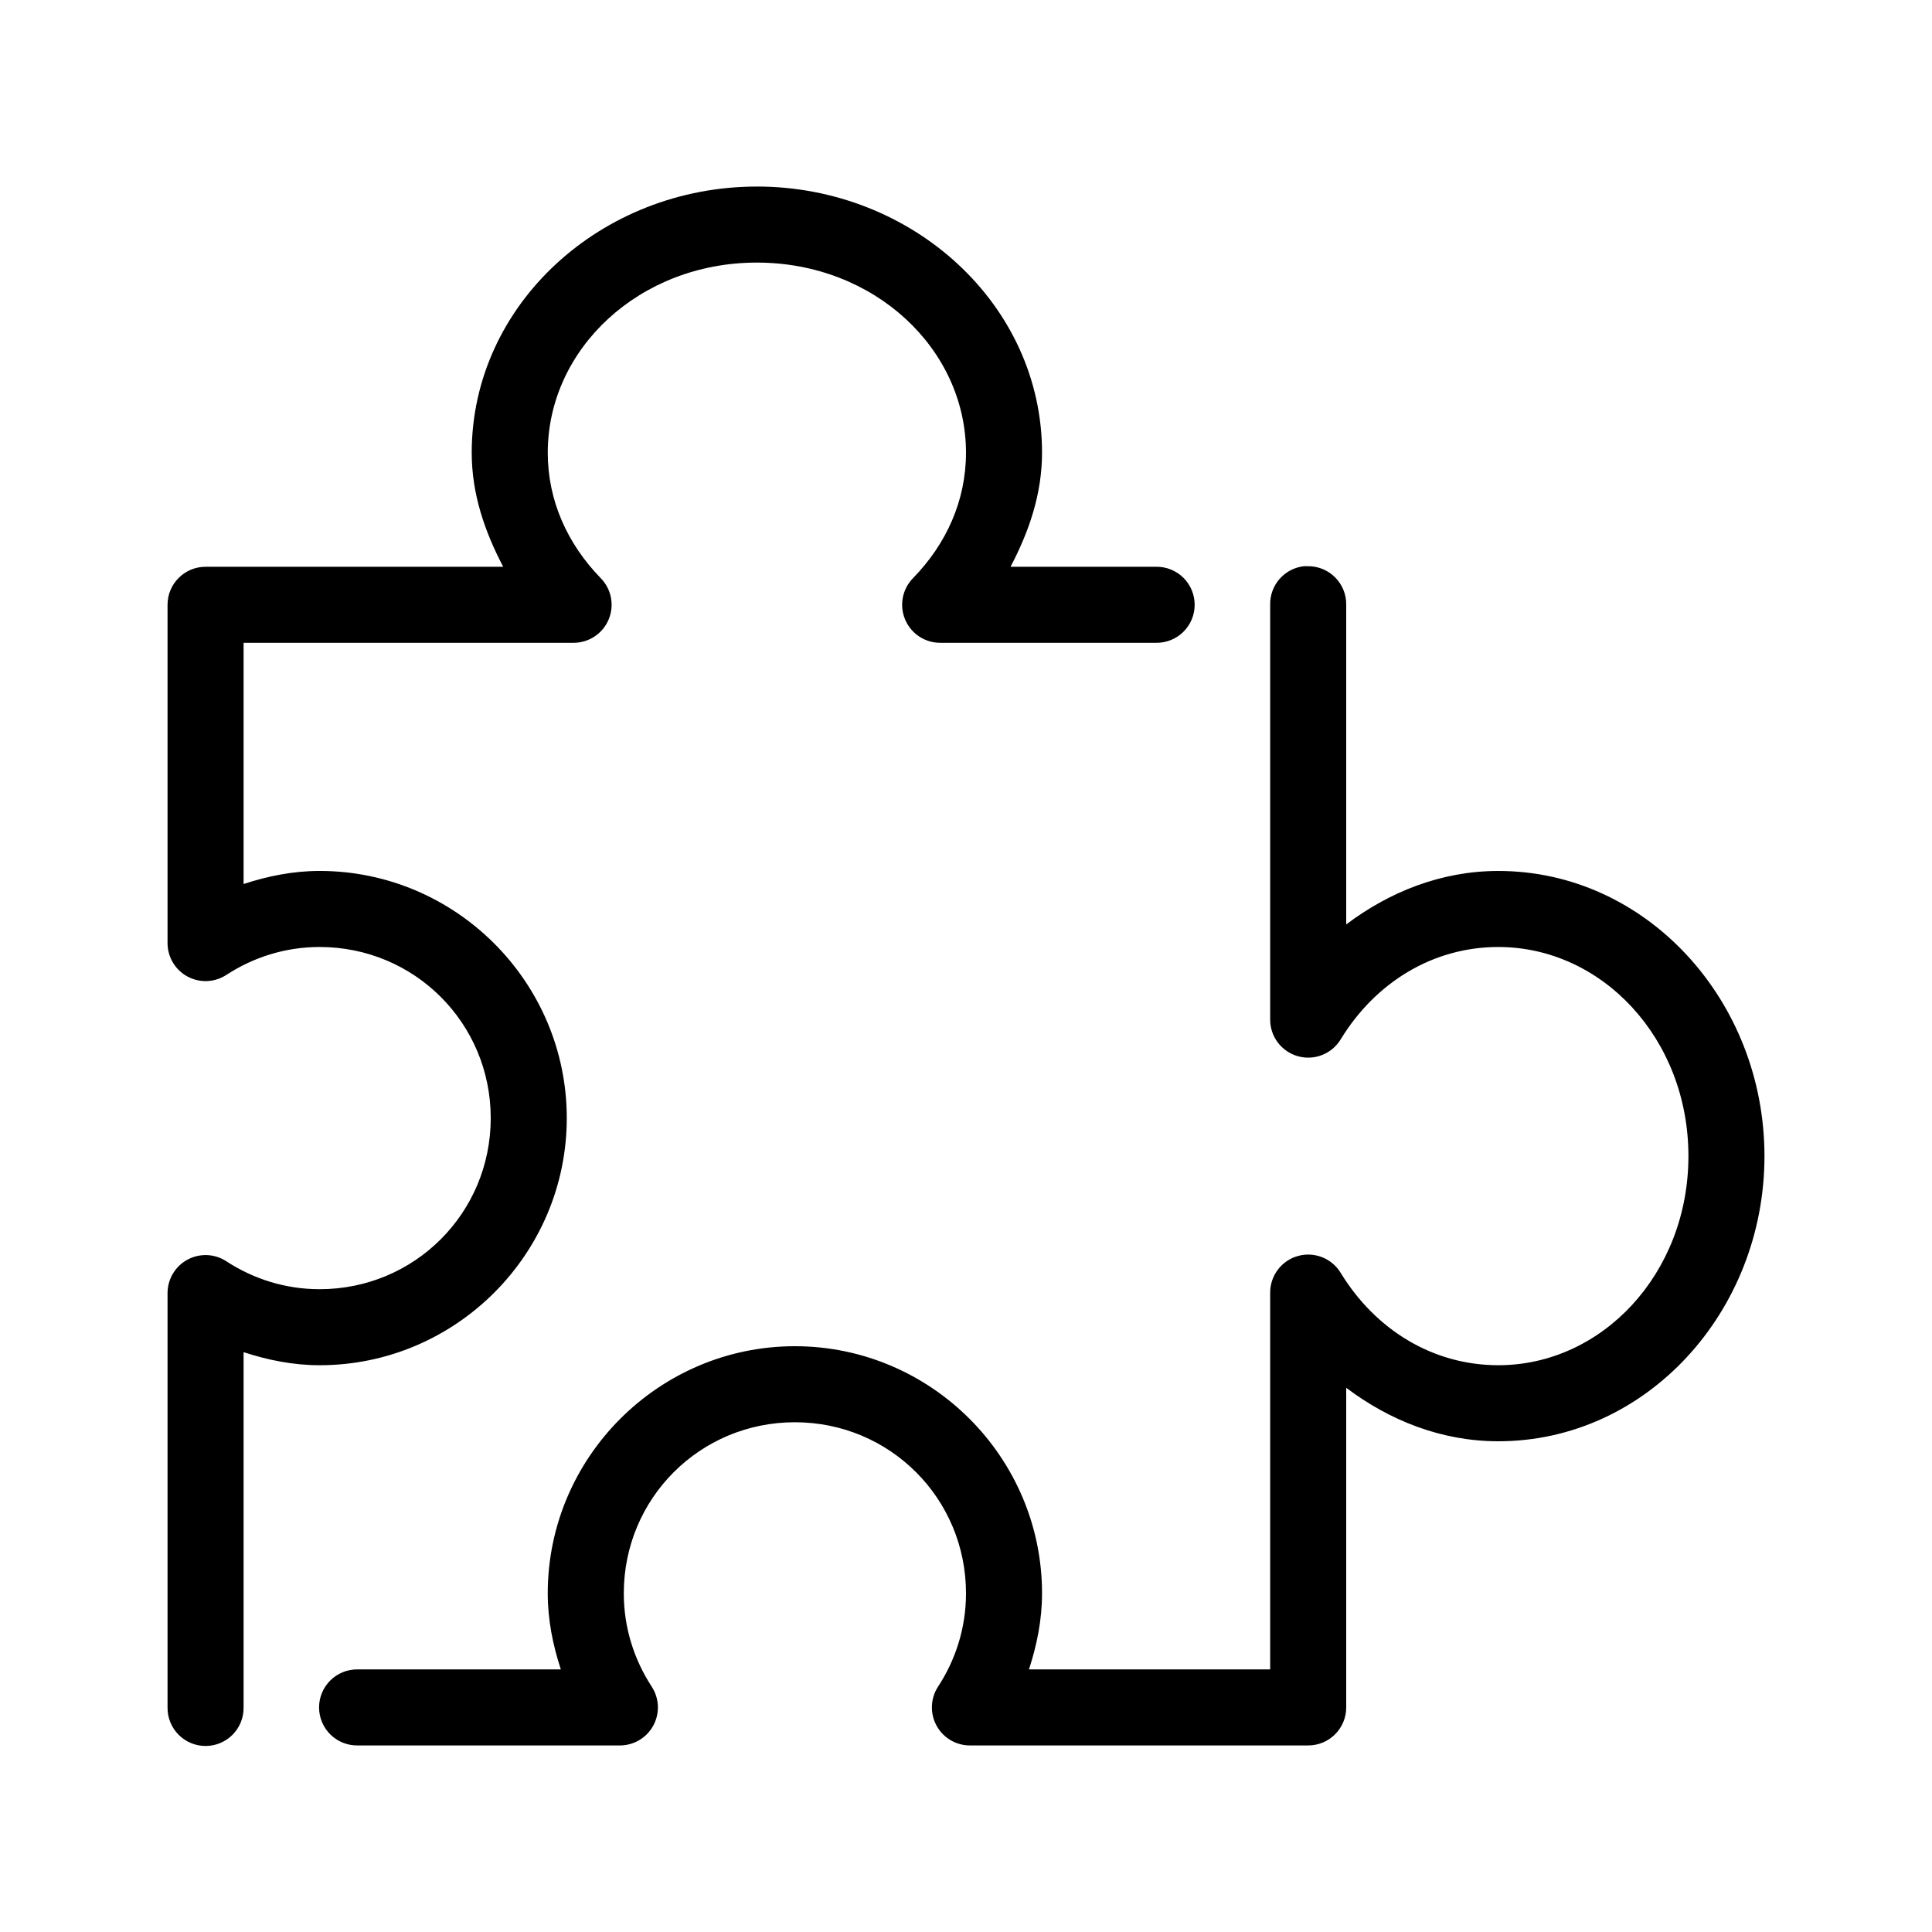
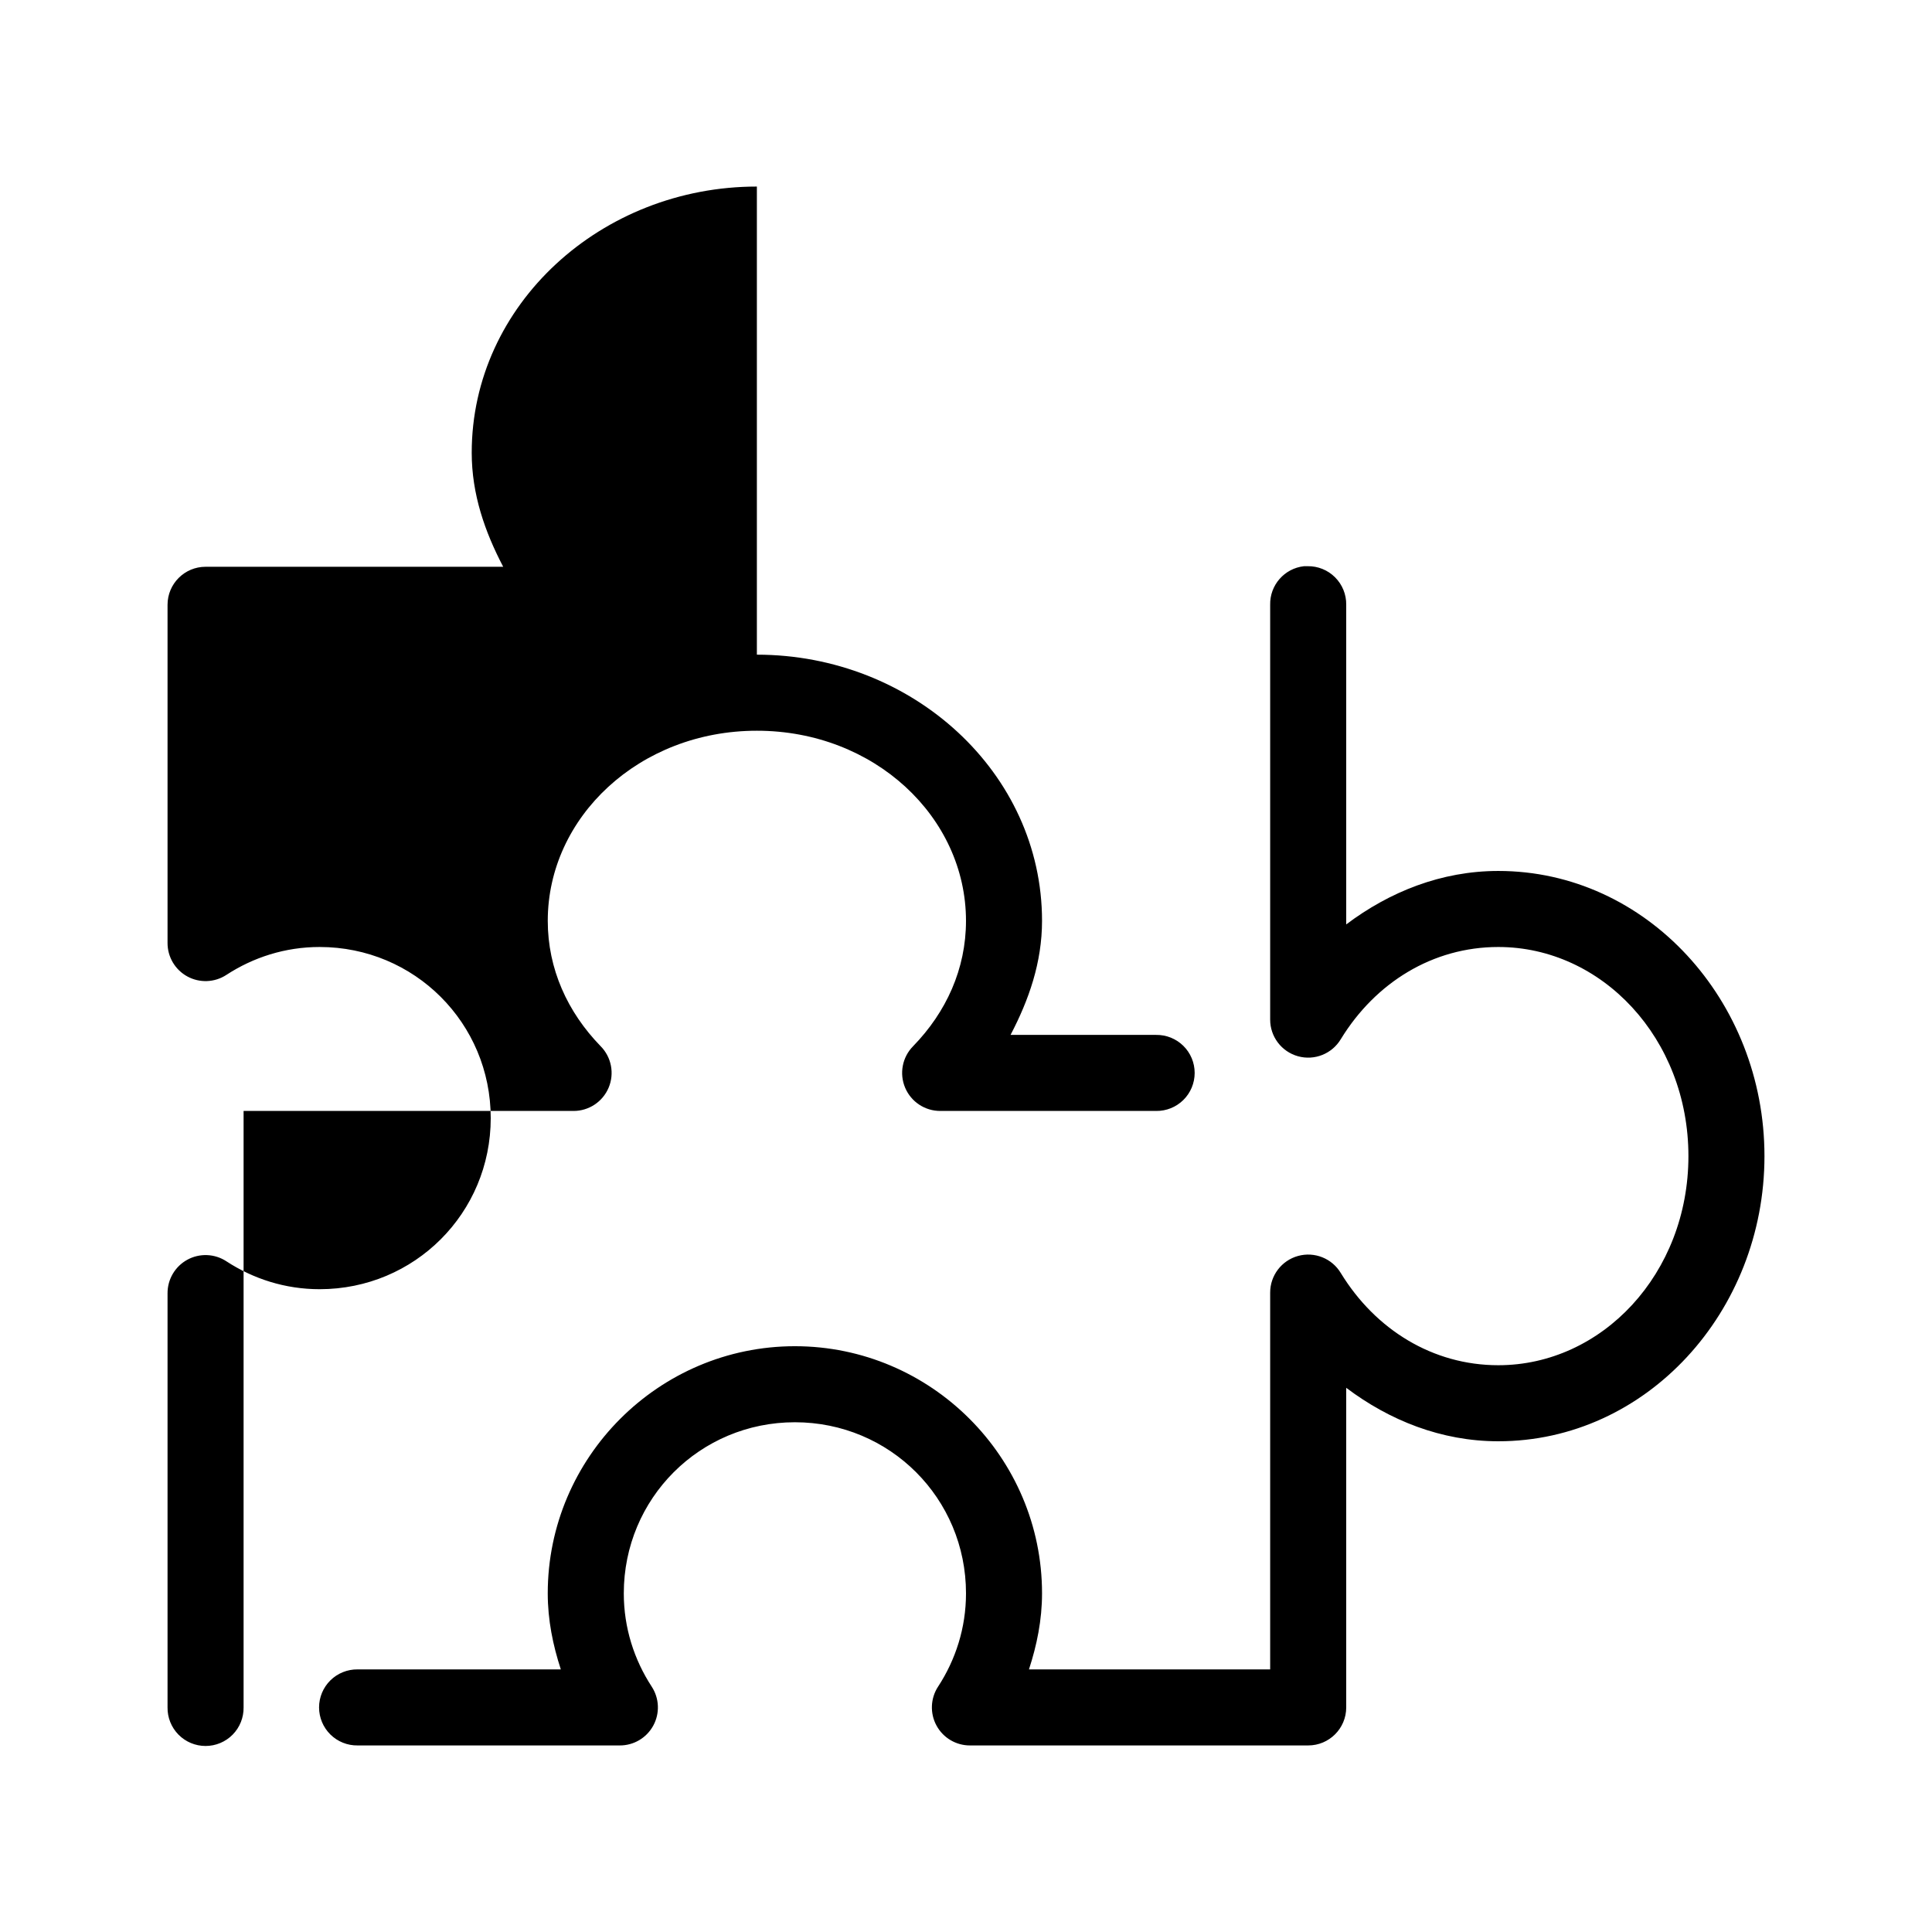
<svg xmlns="http://www.w3.org/2000/svg" fill="#000000" width="800px" height="800px" version="1.1" viewBox="144 144 512 512">
-   <path d="m344.58 193.44c-41.199 0-75.57 31.246-75.57 70.535 0 11.035 3.496 20.969 8.344 30.23h-78.879l0.004-0.004c-5.566 0-10.078 4.512-10.078 10.074v89.586c-0.023 3.711 1.992 7.133 5.25 8.91 3.258 1.777 7.231 1.621 10.336-0.41 7.121-4.641 15.559-7.398 24.719-7.398 25.16 0 45.344 20.18 45.344 45.344 0 25.16-20.18 45.344-45.344 45.344-9.16 0-17.598-2.758-24.719-7.398v-0.004c-3.106-2.027-7.078-2.188-10.336-0.41-3.258 1.777-5.273 5.203-5.25 8.914v109.73c-0.039 2.695 1.008 5.297 2.902 7.219 1.891 1.918 4.477 3 7.176 3 2.695 0 5.281-1.082 7.176-3 1.891-1.922 2.938-4.523 2.898-7.219v-94.148c6.402 2.09 13.082 3.465 20.152 3.465 36.055 0 65.496-29.441 65.496-65.496 0-36.051-29.441-65.496-65.496-65.496-7.07 0-13.75 1.375-20.152 3.465v-63.922h87.379c4.078 0.031 7.773-2.402 9.359-6.16 1.586-3.758 0.75-8.102-2.117-11-8.777-9.027-14.012-20.488-14.012-33.219 0-27.488 24.273-50.383 55.418-50.383s55.418 22.891 55.418 50.383c0 12.734-5.234 24.195-14.012 33.219-2.867 2.898-3.703 7.242-2.117 11 1.586 3.758 5.281 6.191 9.363 6.16h57.152-0.004c2.699 0.039 5.297-1.008 7.219-2.902 1.922-1.891 3-4.477 3-7.176 0-2.695-1.078-5.281-3-7.176-1.922-1.891-4.519-2.938-7.219-2.898h-38.574c4.848-9.258 8.344-19.195 8.344-30.23 0-39.289-34.371-70.535-75.57-70.535zm145 100.61c-5.191 0.57-9.086 5.012-8.973 10.23v109.89c-0.02 4.543 3.004 8.535 7.383 9.75 4.379 1.215 9.027-0.652 11.352-4.555 9.18-14.996 24.367-24.402 41.723-24.402 27.488 0 50.383 24.273 50.383 55.418 0 31.145-22.891 55.418-50.383 55.418-17.355 0-32.539-9.406-41.723-24.402-2.324-3.902-6.973-5.769-11.352-4.555-4.379 1.215-7.402 5.207-7.383 9.75v99.816h-63.922c2.09-6.402 3.465-13.082 3.465-20.152 0-36.055-29.441-65.496-65.496-65.496-36.051 0-65.496 29.441-65.496 65.496 0 7.07 1.375 13.75 3.465 20.152h-53.844c-2.699-0.035-5.297 1.008-7.219 2.902-1.922 1.895-3.004 4.477-3.004 7.176 0 2.695 1.082 5.281 3.004 7.176 1.922 1.895 4.519 2.938 7.219 2.898h69.43c3.711 0.027 7.133-1.992 8.91-5.25 1.777-3.258 1.621-7.227-0.41-10.336-4.641-7.121-7.398-15.559-7.398-24.719 0-25.164 20.18-45.344 45.344-45.344 25.16 0 45.344 20.18 45.344 45.344 0 9.16-2.758 17.598-7.398 24.719h-0.004c-2.027 3.109-2.184 7.078-0.406 10.336 1.773 3.258 5.199 5.277 8.91 5.25h89.582c5.566 0 10.078-4.508 10.078-10.074v-84.703c11.445 8.625 25.188 14.168 40.305 14.168 39.289 0 70.535-34.371 70.535-75.57 0-41.199-31.246-75.57-70.535-75.57-15.117 0-28.859 5.547-40.305 14.168v-84.703c0.043-2.727-1.023-5.356-2.953-7.281-1.926-1.93-4.555-2.992-7.281-2.949-0.316-0.016-0.629-0.016-0.945 0z" />
+   <path d="m344.58 193.44c-41.199 0-75.57 31.246-75.57 70.535 0 11.035 3.496 20.969 8.344 30.23h-78.879l0.004-0.004c-5.566 0-10.078 4.512-10.078 10.074v89.586c-0.023 3.711 1.992 7.133 5.25 8.91 3.258 1.777 7.231 1.621 10.336-0.41 7.121-4.641 15.559-7.398 24.719-7.398 25.16 0 45.344 20.18 45.344 45.344 0 25.16-20.18 45.344-45.344 45.344-9.16 0-17.598-2.758-24.719-7.398v-0.004c-3.106-2.027-7.078-2.188-10.336-0.41-3.258 1.777-5.273 5.203-5.25 8.914v109.73c-0.039 2.695 1.008 5.297 2.902 7.219 1.891 1.918 4.477 3 7.176 3 2.695 0 5.281-1.082 7.176-3 1.891-1.922 2.938-4.523 2.898-7.219v-94.148v-63.922h87.379c4.078 0.031 7.773-2.402 9.359-6.16 1.586-3.758 0.75-8.102-2.117-11-8.777-9.027-14.012-20.488-14.012-33.219 0-27.488 24.273-50.383 55.418-50.383s55.418 22.891 55.418 50.383c0 12.734-5.234 24.195-14.012 33.219-2.867 2.898-3.703 7.242-2.117 11 1.586 3.758 5.281 6.191 9.363 6.16h57.152-0.004c2.699 0.039 5.297-1.008 7.219-2.902 1.922-1.891 3-4.477 3-7.176 0-2.695-1.078-5.281-3-7.176-1.922-1.891-4.519-2.938-7.219-2.898h-38.574c4.848-9.258 8.344-19.195 8.344-30.23 0-39.289-34.371-70.535-75.57-70.535zm145 100.61c-5.191 0.57-9.086 5.012-8.973 10.23v109.89c-0.02 4.543 3.004 8.535 7.383 9.75 4.379 1.215 9.027-0.652 11.352-4.555 9.18-14.996 24.367-24.402 41.723-24.402 27.488 0 50.383 24.273 50.383 55.418 0 31.145-22.891 55.418-50.383 55.418-17.355 0-32.539-9.406-41.723-24.402-2.324-3.902-6.973-5.769-11.352-4.555-4.379 1.215-7.402 5.207-7.383 9.75v99.816h-63.922c2.09-6.402 3.465-13.082 3.465-20.152 0-36.055-29.441-65.496-65.496-65.496-36.051 0-65.496 29.441-65.496 65.496 0 7.07 1.375 13.75 3.465 20.152h-53.844c-2.699-0.035-5.297 1.008-7.219 2.902-1.922 1.895-3.004 4.477-3.004 7.176 0 2.695 1.082 5.281 3.004 7.176 1.922 1.895 4.519 2.938 7.219 2.898h69.43c3.711 0.027 7.133-1.992 8.91-5.25 1.777-3.258 1.621-7.227-0.41-10.336-4.641-7.121-7.398-15.559-7.398-24.719 0-25.164 20.18-45.344 45.344-45.344 25.16 0 45.344 20.18 45.344 45.344 0 9.16-2.758 17.598-7.398 24.719h-0.004c-2.027 3.109-2.184 7.078-0.406 10.336 1.773 3.258 5.199 5.277 8.91 5.25h89.582c5.566 0 10.078-4.508 10.078-10.074v-84.703c11.445 8.625 25.188 14.168 40.305 14.168 39.289 0 70.535-34.371 70.535-75.57 0-41.199-31.246-75.57-70.535-75.57-15.117 0-28.859 5.547-40.305 14.168v-84.703c0.043-2.727-1.023-5.356-2.953-7.281-1.926-1.93-4.555-2.992-7.281-2.949-0.316-0.016-0.629-0.016-0.945 0z" />
</svg>